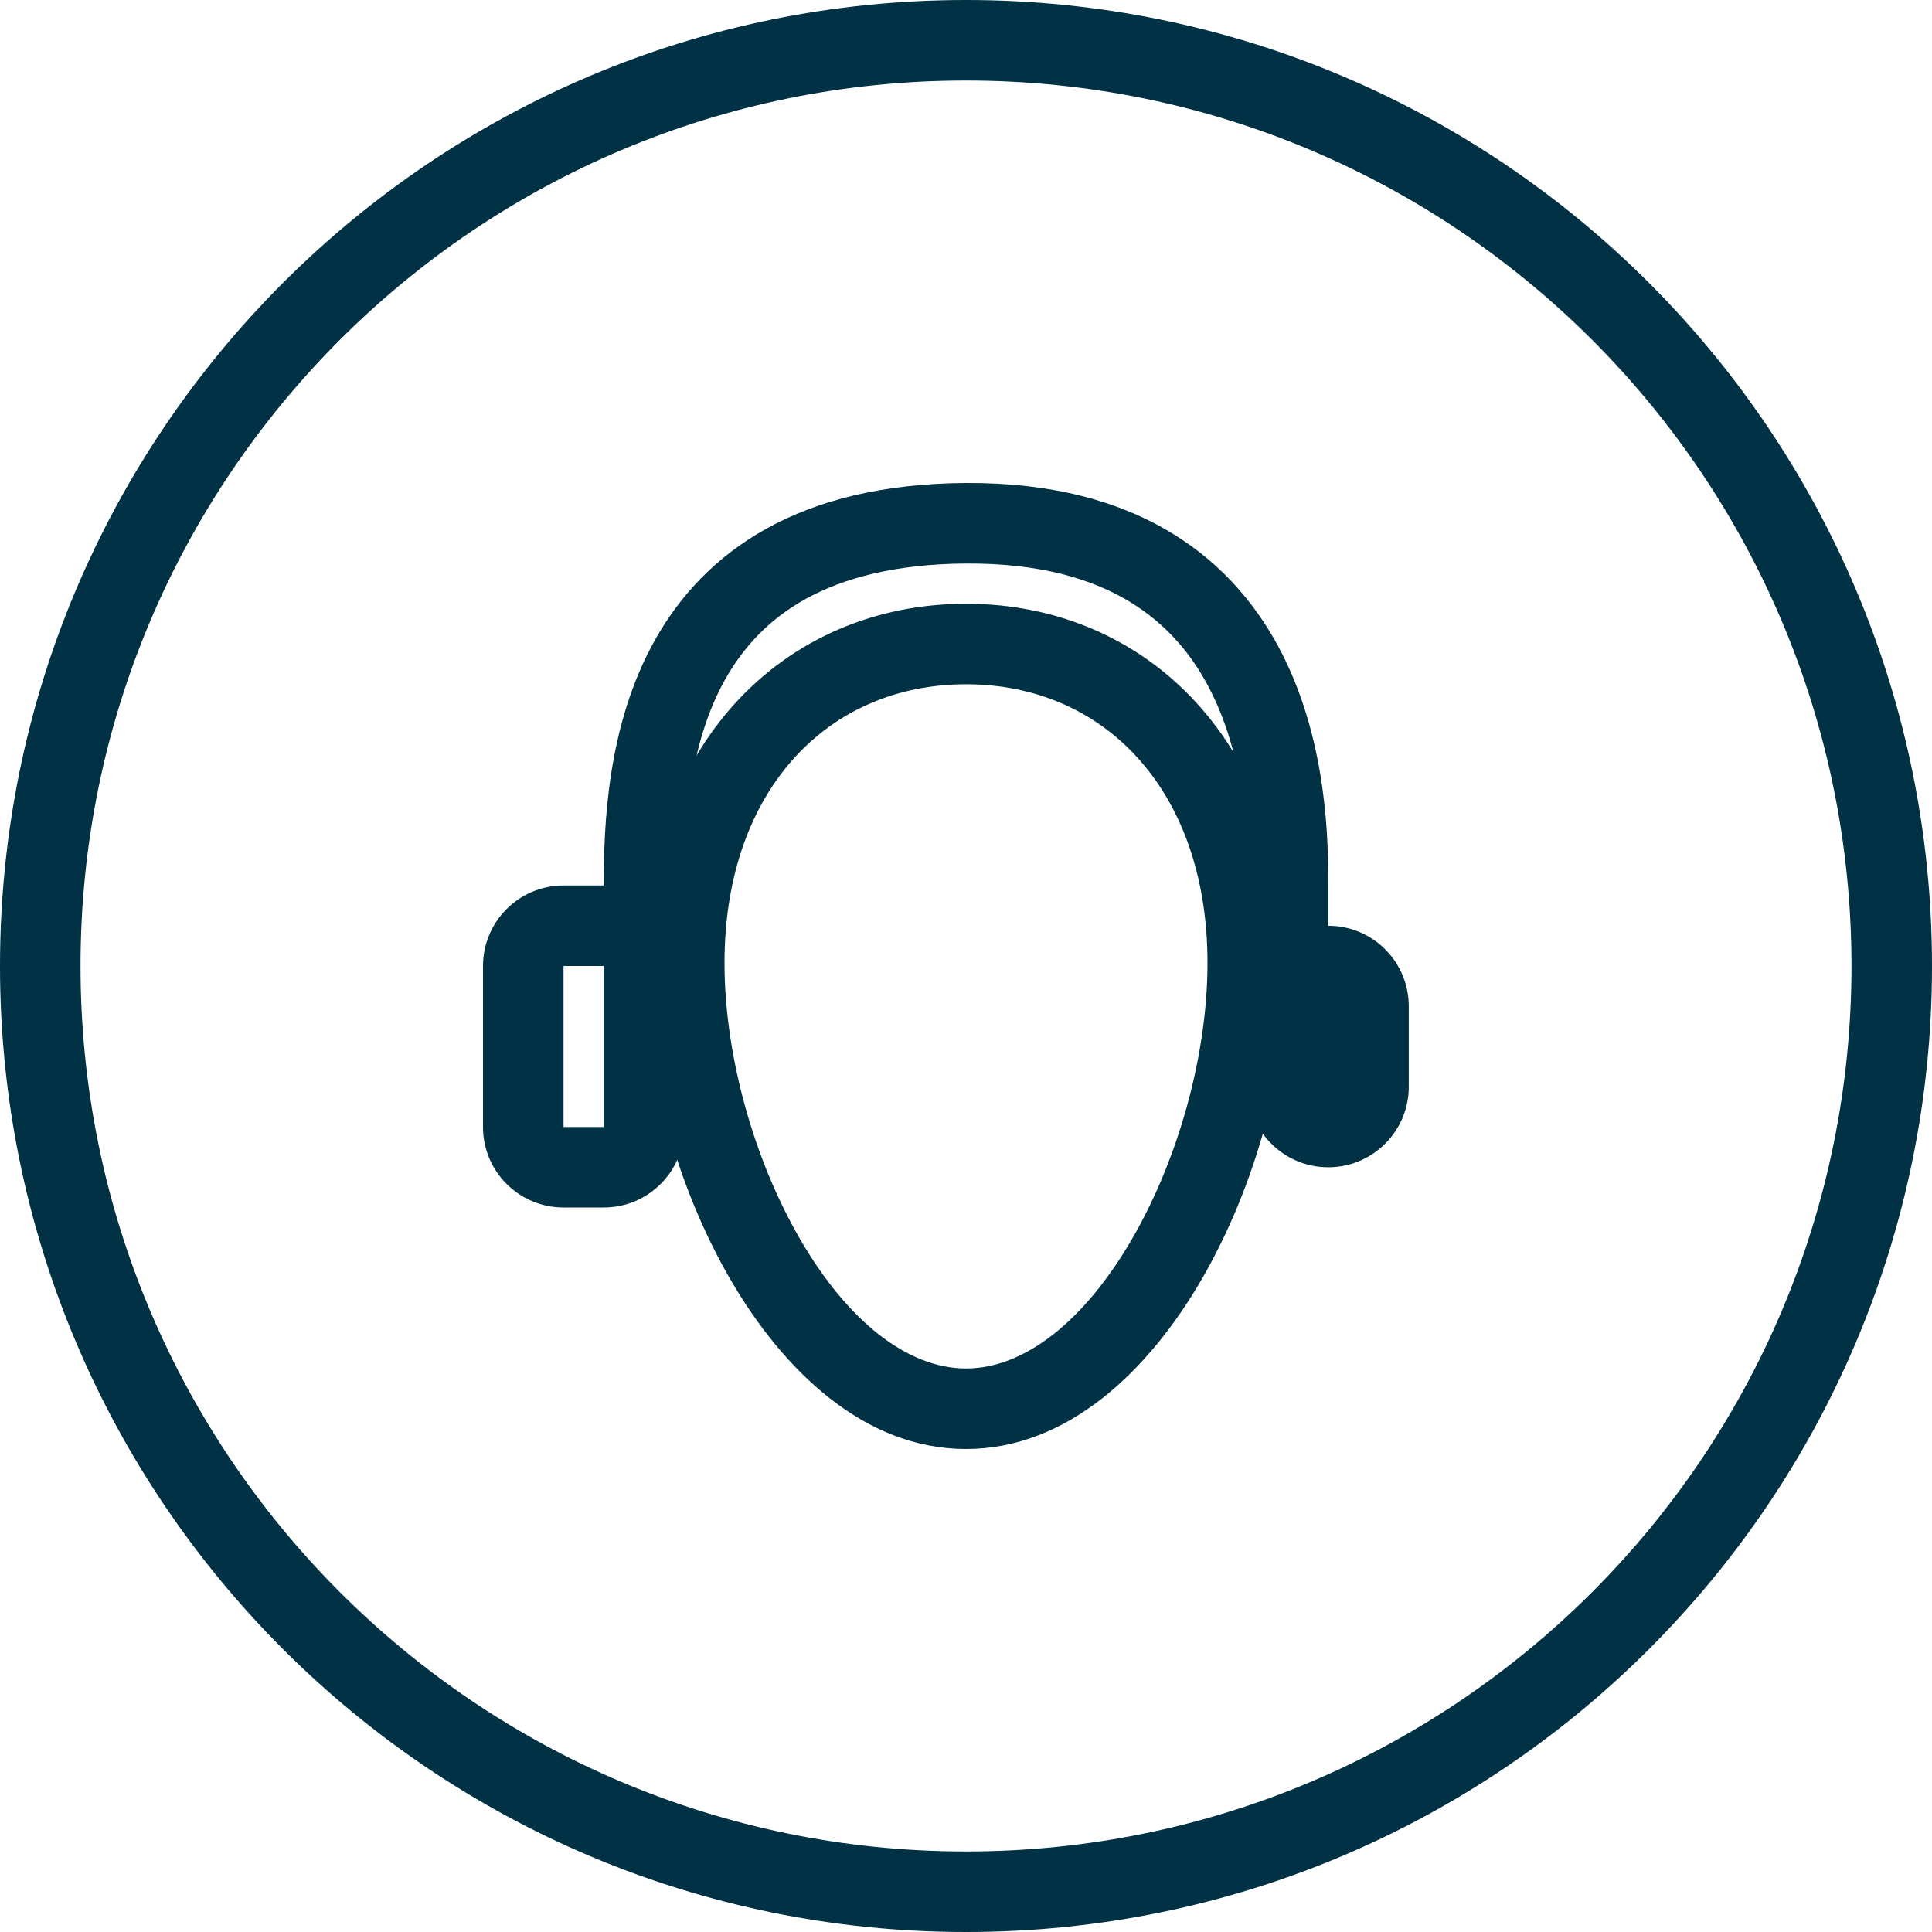
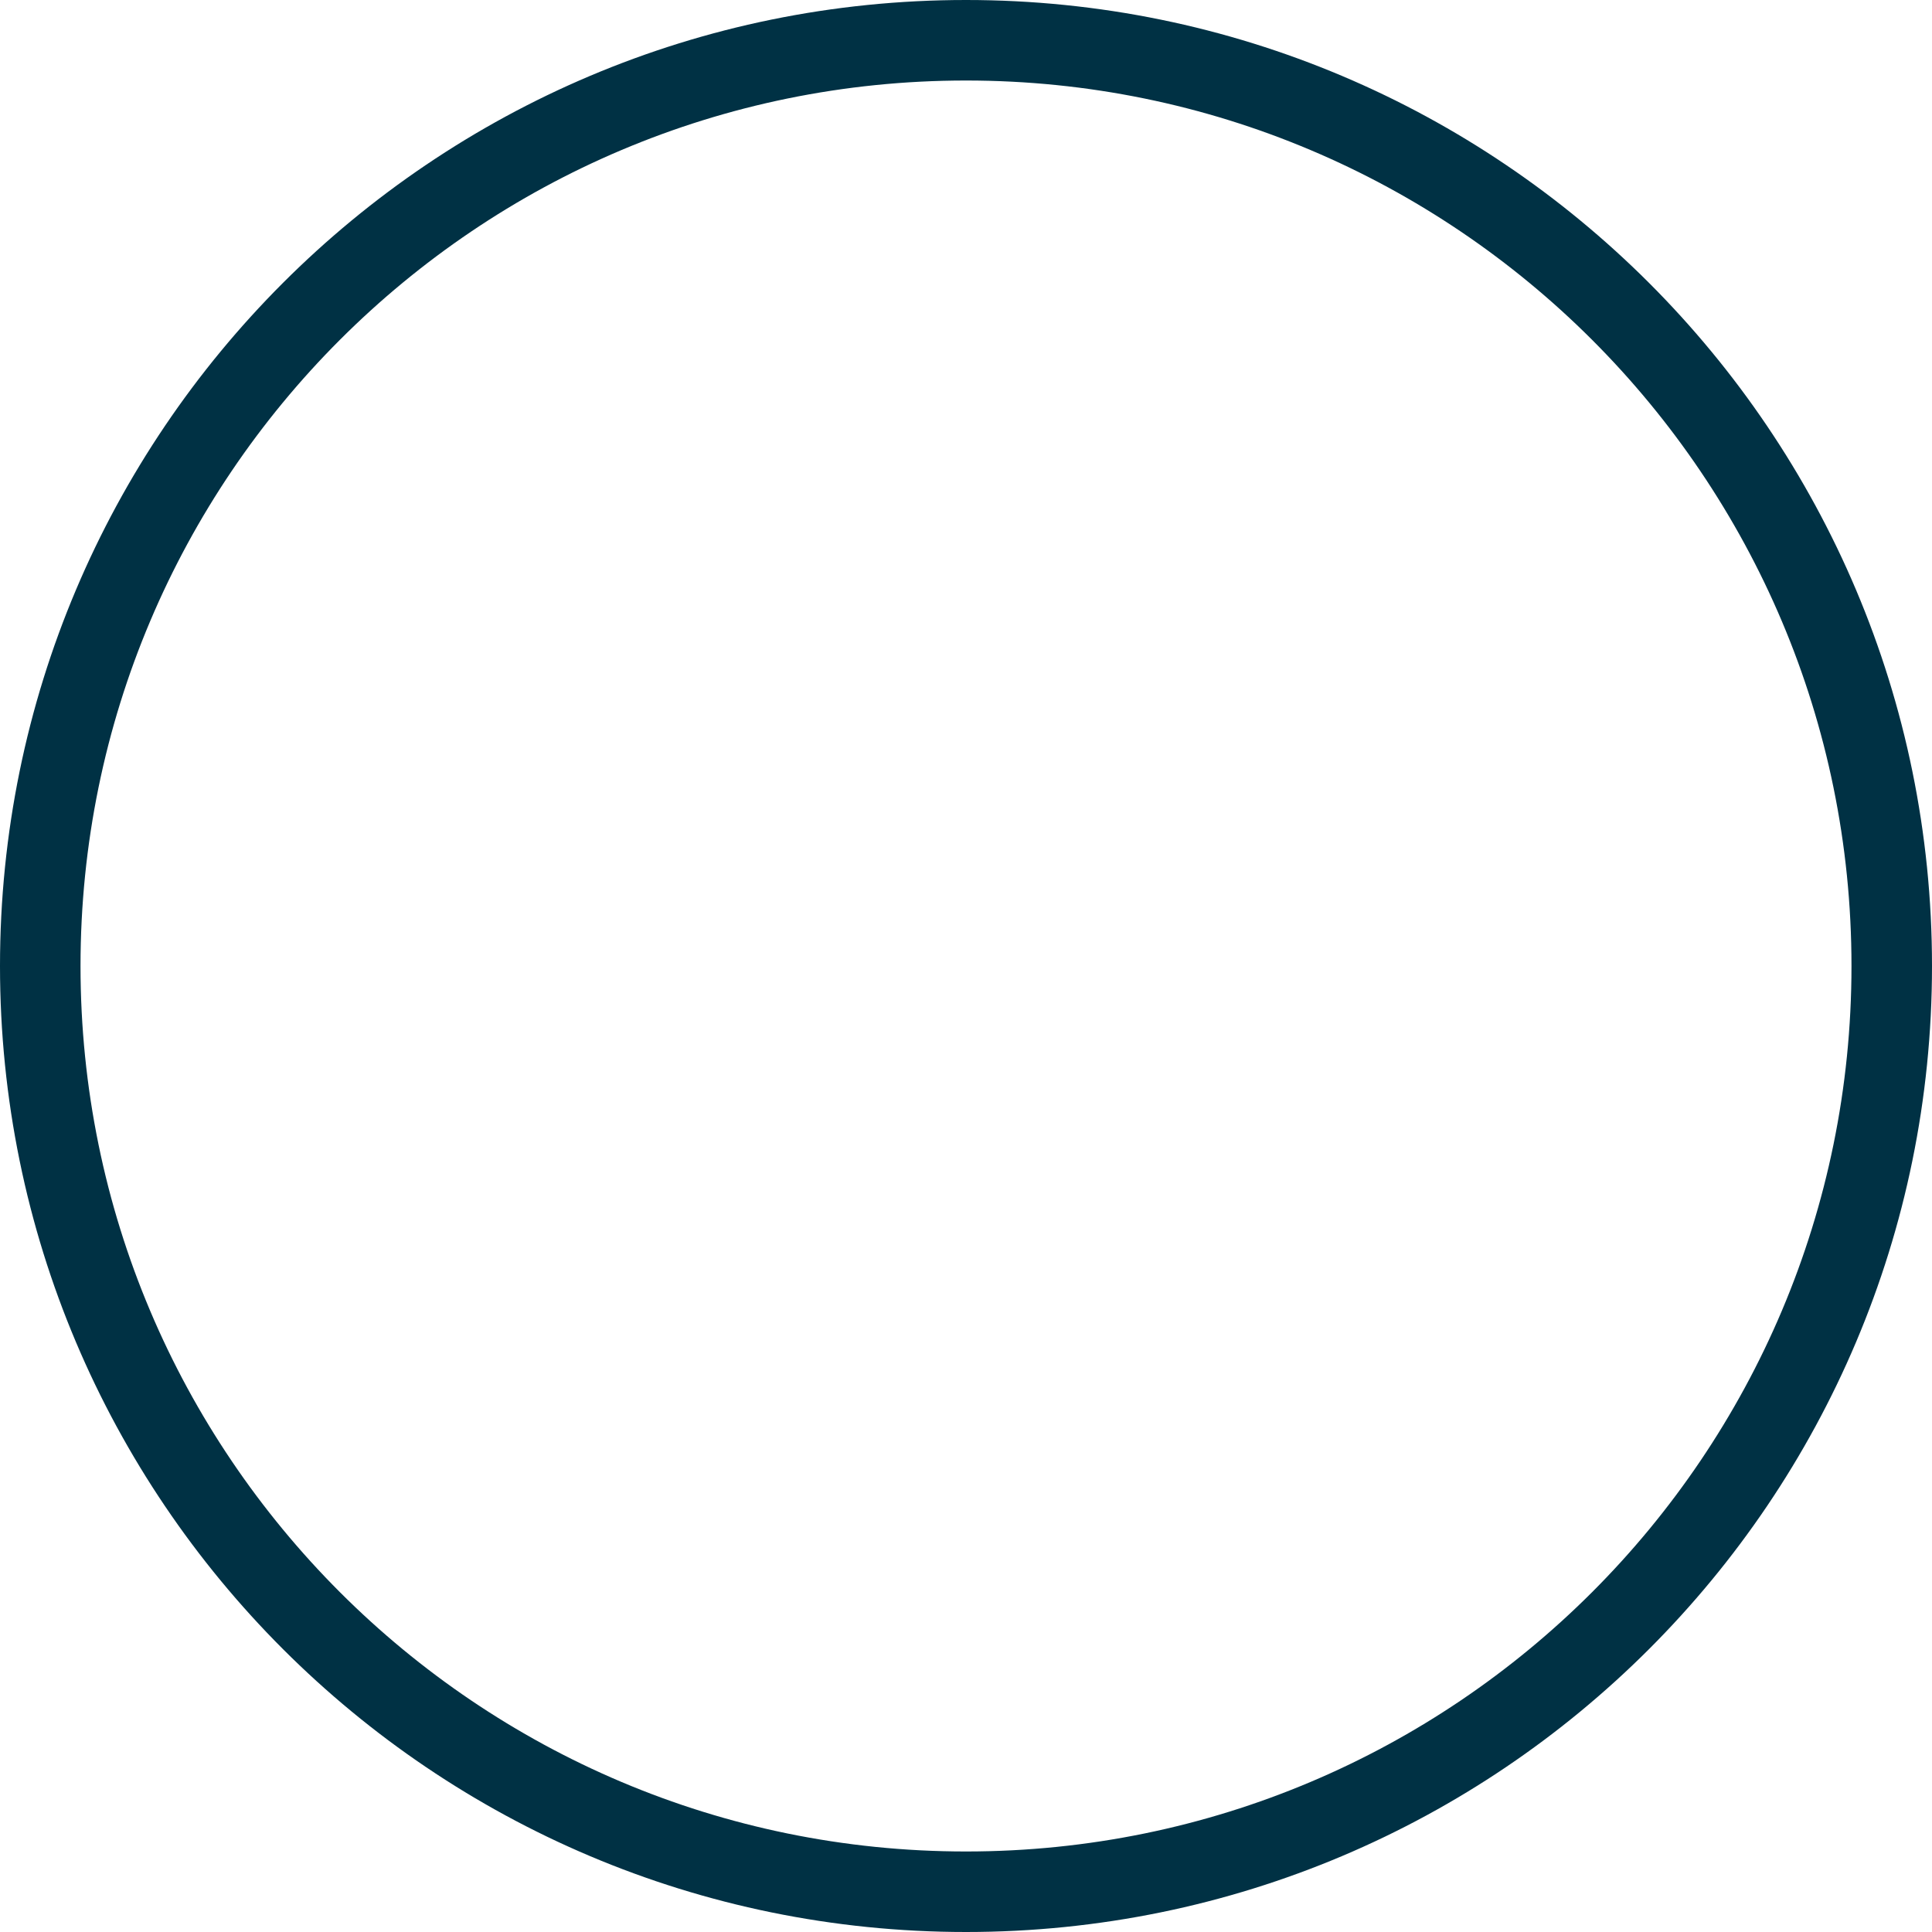
<svg xmlns="http://www.w3.org/2000/svg" width="40" height="40" viewBox="0 0 40 40" fill="none">
  <path fill-rule="evenodd" clip-rule="evenodd" d="M20 38.333C30.125 38.333 38.333 30.125 38.333 20C38.333 9.875 30.125 1.667 20 1.667C9.875 1.667 1.667 9.875 1.667 20C1.667 30.125 9.875 38.333 20 38.333ZM20 40C31.046 40 40 31.046 40 20C40 8.954 31.046 0 20 0C8.954 0 0 8.954 0 20C0 31.046 8.954 40 20 40Z" fill="#003144" />
-   <path fill-rule="evenodd" clip-rule="evenodd" d="M15.229 14.55C16.44 13.227 18.125 12.5 20 12.5C21.875 12.5 23.56 13.227 24.77 14.55C25.978 15.871 26.667 17.733 26.667 19.937C26.667 22.119 25.993 24.57 24.876 26.493C23.783 28.375 22.107 30 20 30C17.893 30 16.217 28.375 15.124 26.493C14.007 24.57 13.333 22.119 13.333 19.937C13.333 17.733 14.022 15.871 15.229 14.55ZM16.46 15.675C15.576 16.642 15 18.081 15 19.937C15 21.816 15.591 23.979 16.565 25.656C17.563 27.374 18.803 28.333 20 28.333C21.197 28.333 22.437 27.374 23.435 25.656C24.409 23.979 25 21.816 25 19.937C25 18.081 24.424 16.642 23.54 15.675C22.66 14.712 21.428 14.167 20 14.167C18.572 14.167 17.34 14.712 16.46 15.675Z" fill="#003144" />
-   <path fill-rule="evenodd" clip-rule="evenodd" d="M23.402 12.466C22.621 11.989 21.535 11.658 20.005 11.667C18.527 11.676 17.46 11.97 16.683 12.399C15.911 12.825 15.383 13.409 15.013 14.068C14.255 15.421 14.167 17.091 14.167 18.333L14.167 18.948C14.167 20.41 14.167 21.871 14.167 23.333C14.167 23.794 13.794 24.167 13.334 24.167C12.873 24.167 12.5 23.794 12.5 23.334C12.5 21.872 12.5 20.411 12.5 18.95L12.5 18.333C12.5 17.076 12.571 15.015 13.559 13.253C14.063 12.354 14.804 11.533 15.877 10.94C16.946 10.35 18.299 10.01 19.995 10C21.777 9.99 23.18 10.377 24.27 11.043C25.361 11.709 26.086 12.62 26.562 13.57C27.498 15.436 27.5 17.502 27.5 18.333V22.5C27.5 22.96 27.127 23.333 26.667 23.333C26.206 23.333 25.833 22.96 25.833 22.5V18.333C25.833 17.498 25.814 15.795 25.072 14.317C24.71 13.595 24.182 12.942 23.402 12.466Z" fill="#003144" />
-   <path fill-rule="evenodd" clip-rule="evenodd" d="M27.5 19.167C26.579 19.167 25.833 19.913 25.833 20.833L25.833 22.5C25.833 23.42 26.579 24.167 27.5 24.167C28.421 24.167 29.167 23.42 29.167 22.5V20.833C29.167 19.913 28.421 19.167 27.5 19.167Z" fill="#003144" />
-   <path fill-rule="evenodd" clip-rule="evenodd" d="M12.5 20H11.667L11.667 23.333H12.5V20ZM11.667 18.333C10.746 18.333 10 19.08 10 20V23.333C10 24.254 10.746 25 11.667 25H12.5C13.421 25 14.167 24.254 14.167 23.333V20C14.167 19.08 13.421 18.333 12.5 18.333H11.667Z" fill="#003144" />
</svg>